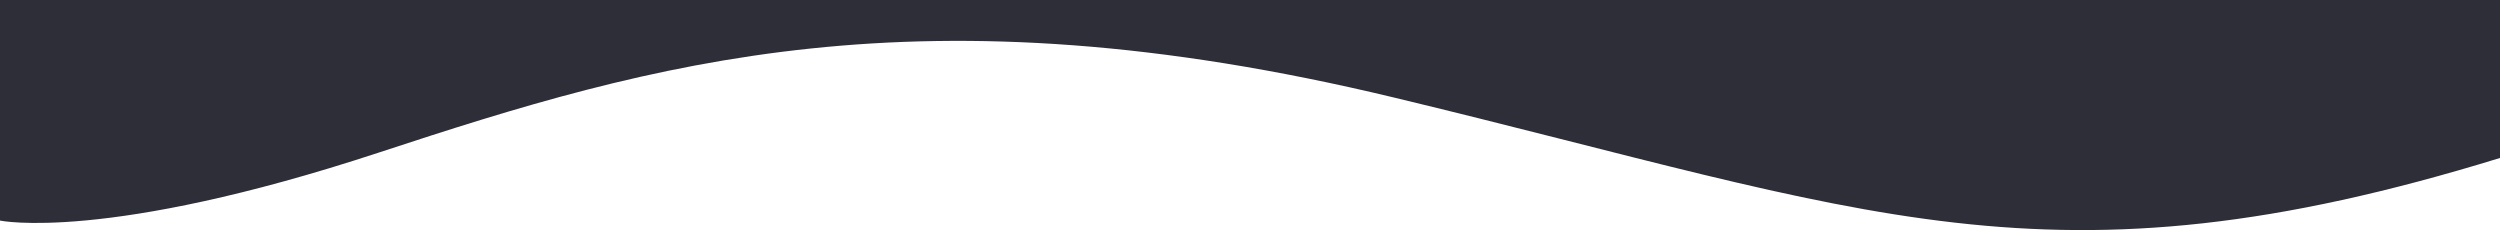
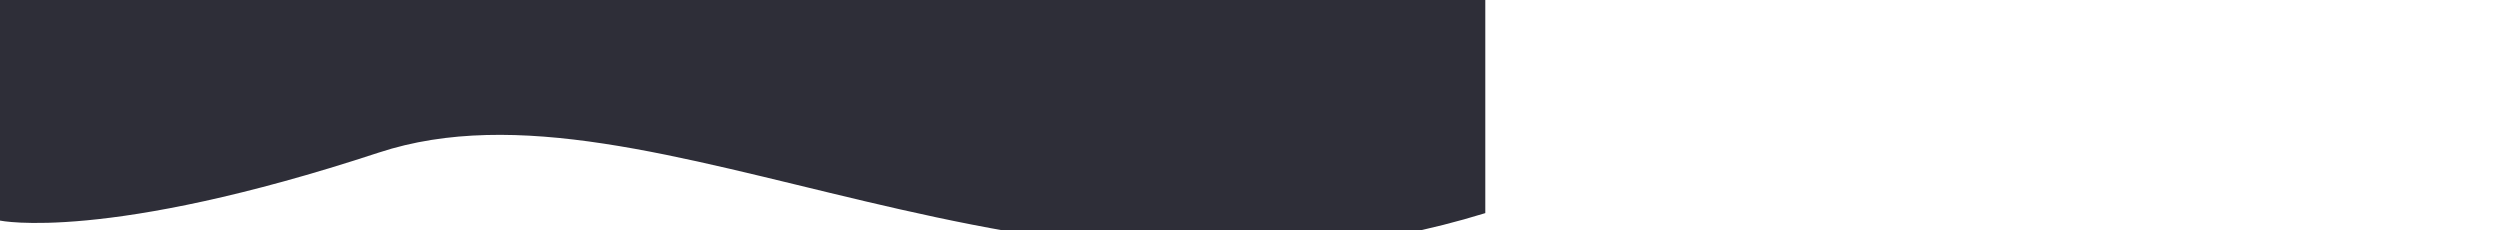
<svg xmlns="http://www.w3.org/2000/svg" id="Calque_2" viewBox="0 0 1920 176.71">
  <defs>
    <style>.cls-1{fill:#2e2e38;}</style>
  </defs>
  <g id="Calque_1-2">
-     <path class="cls-1" d="m0,169.41s80.57,16.94,290.93-52.24C501.28,48,705.98-12.71,1070.22,74.82s502.38,153.46,849.78,46.5V0H0v169.41Z" />
+     <path class="cls-1" d="m0,169.41s80.57,16.94,290.93-52.24s502.38,153.46,849.78,46.5V0H0v169.41Z" />
  </g>
</svg>